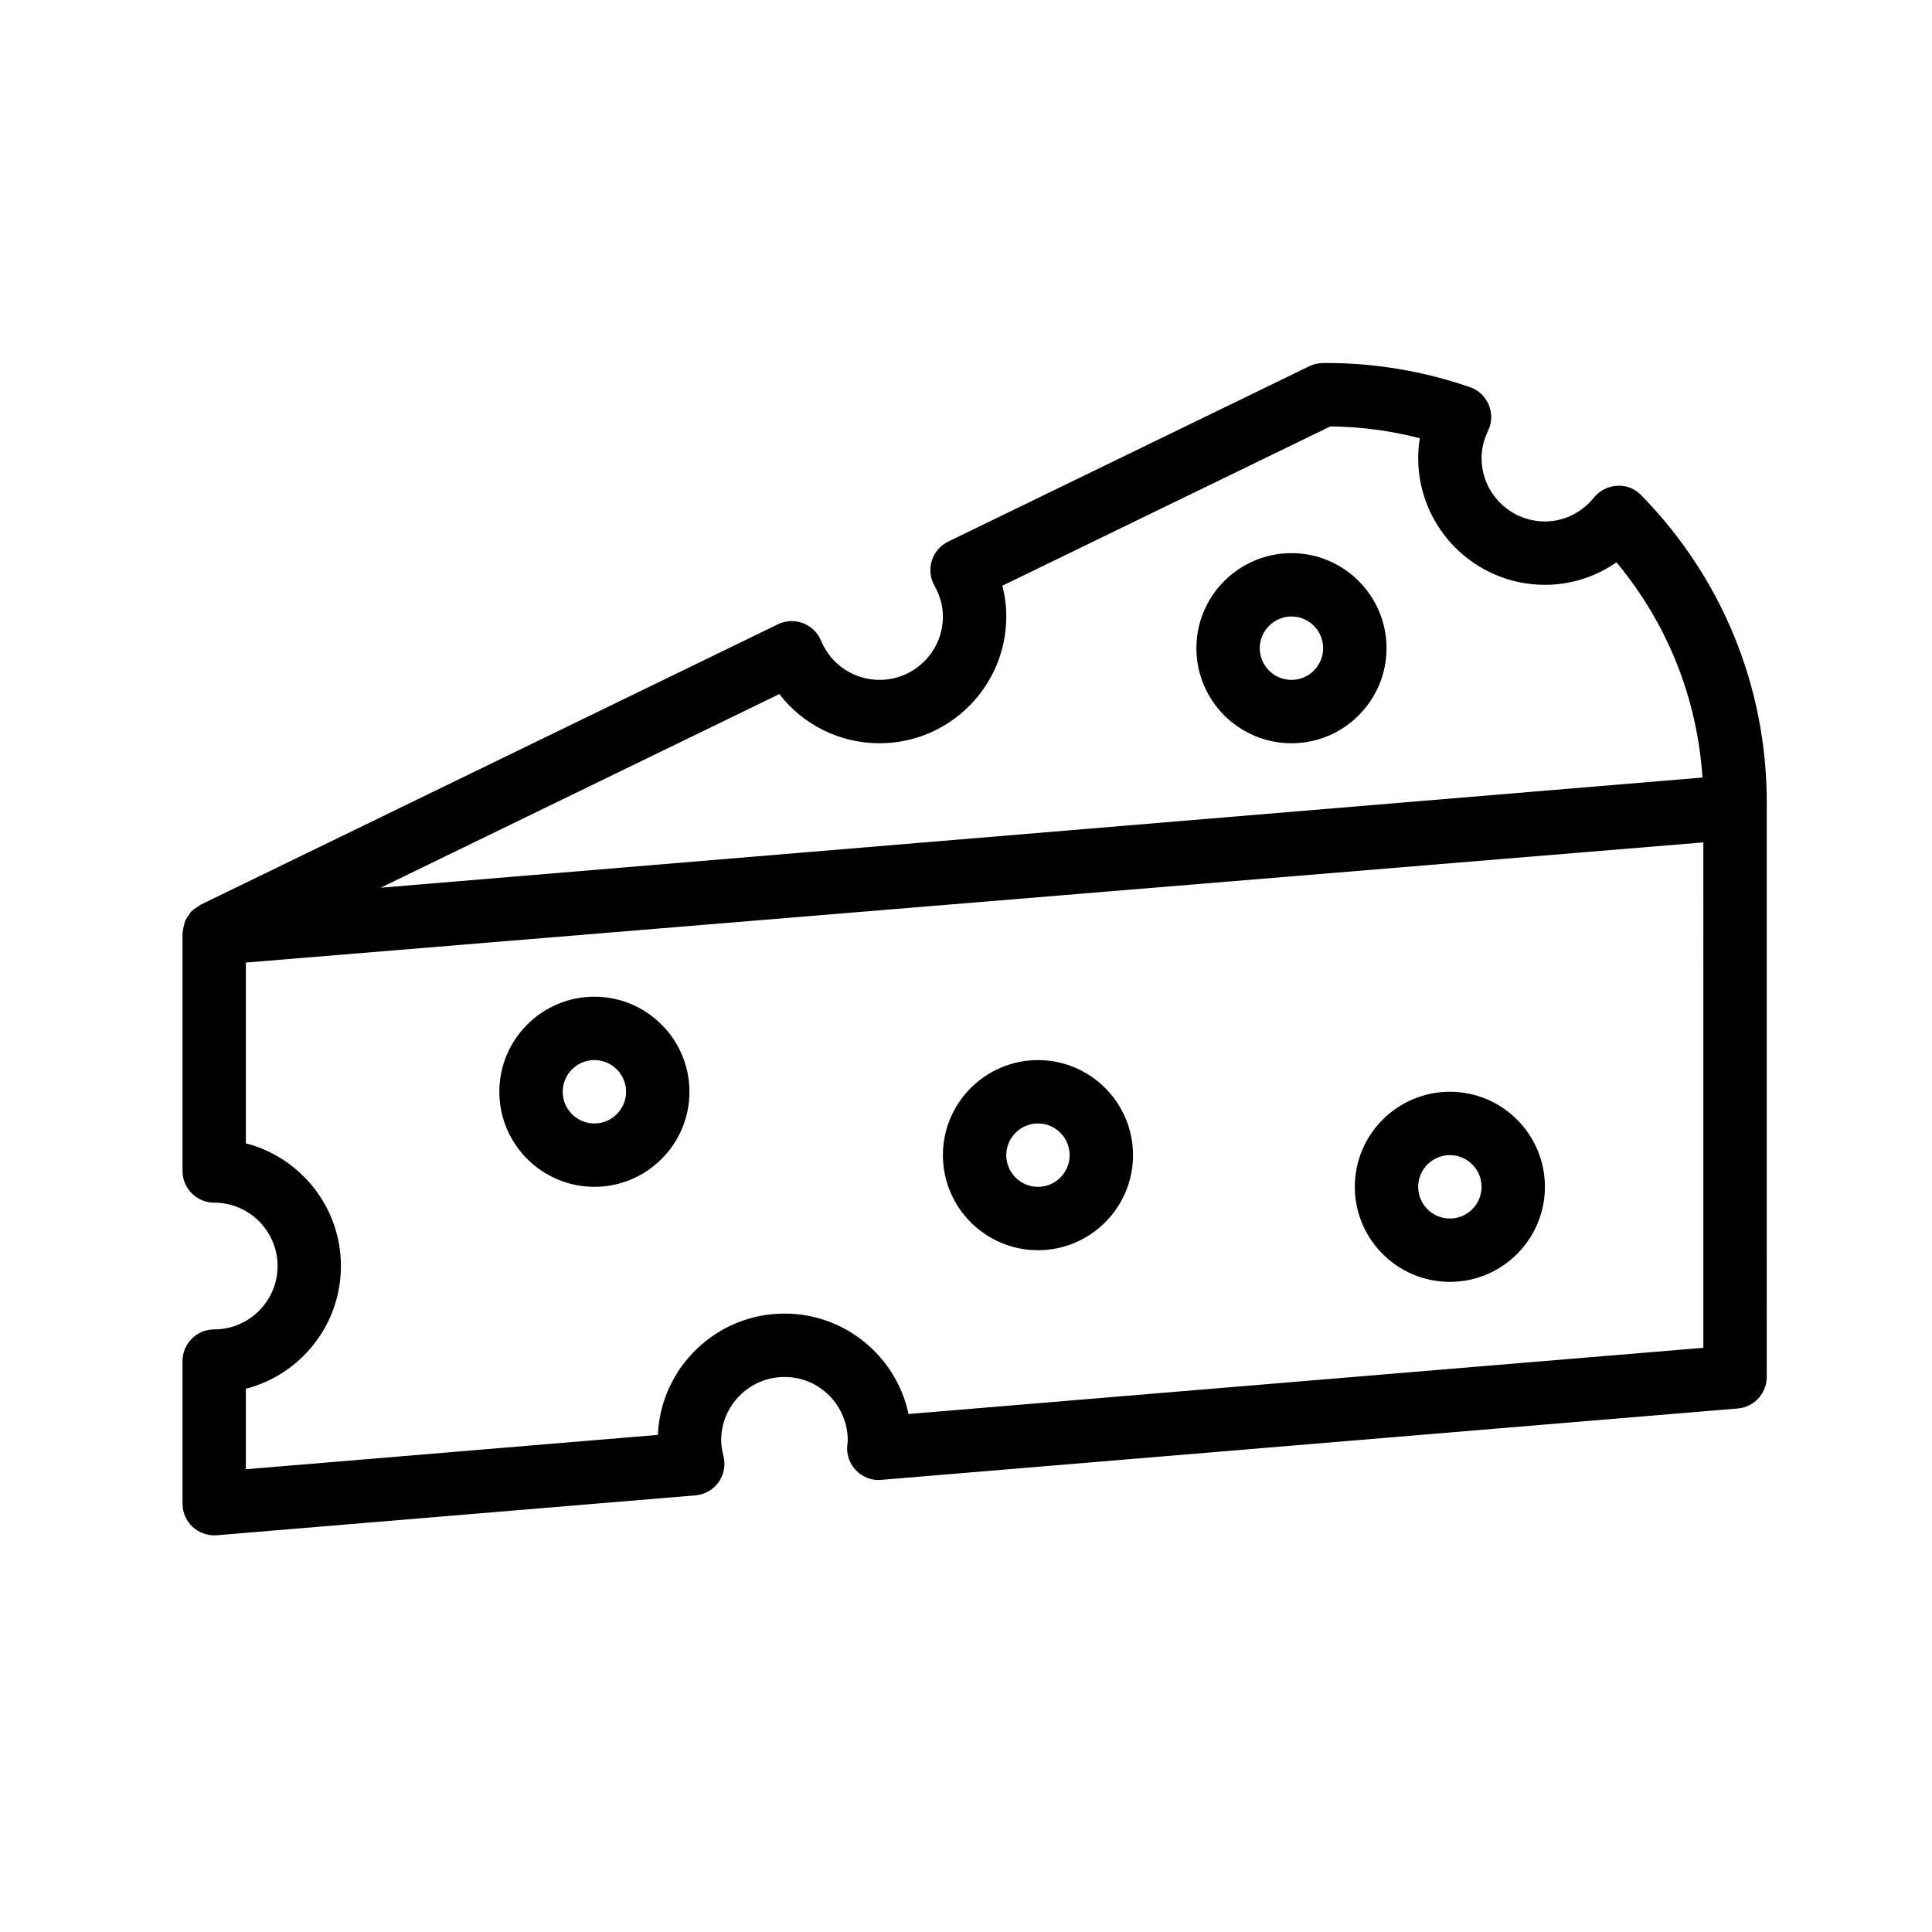
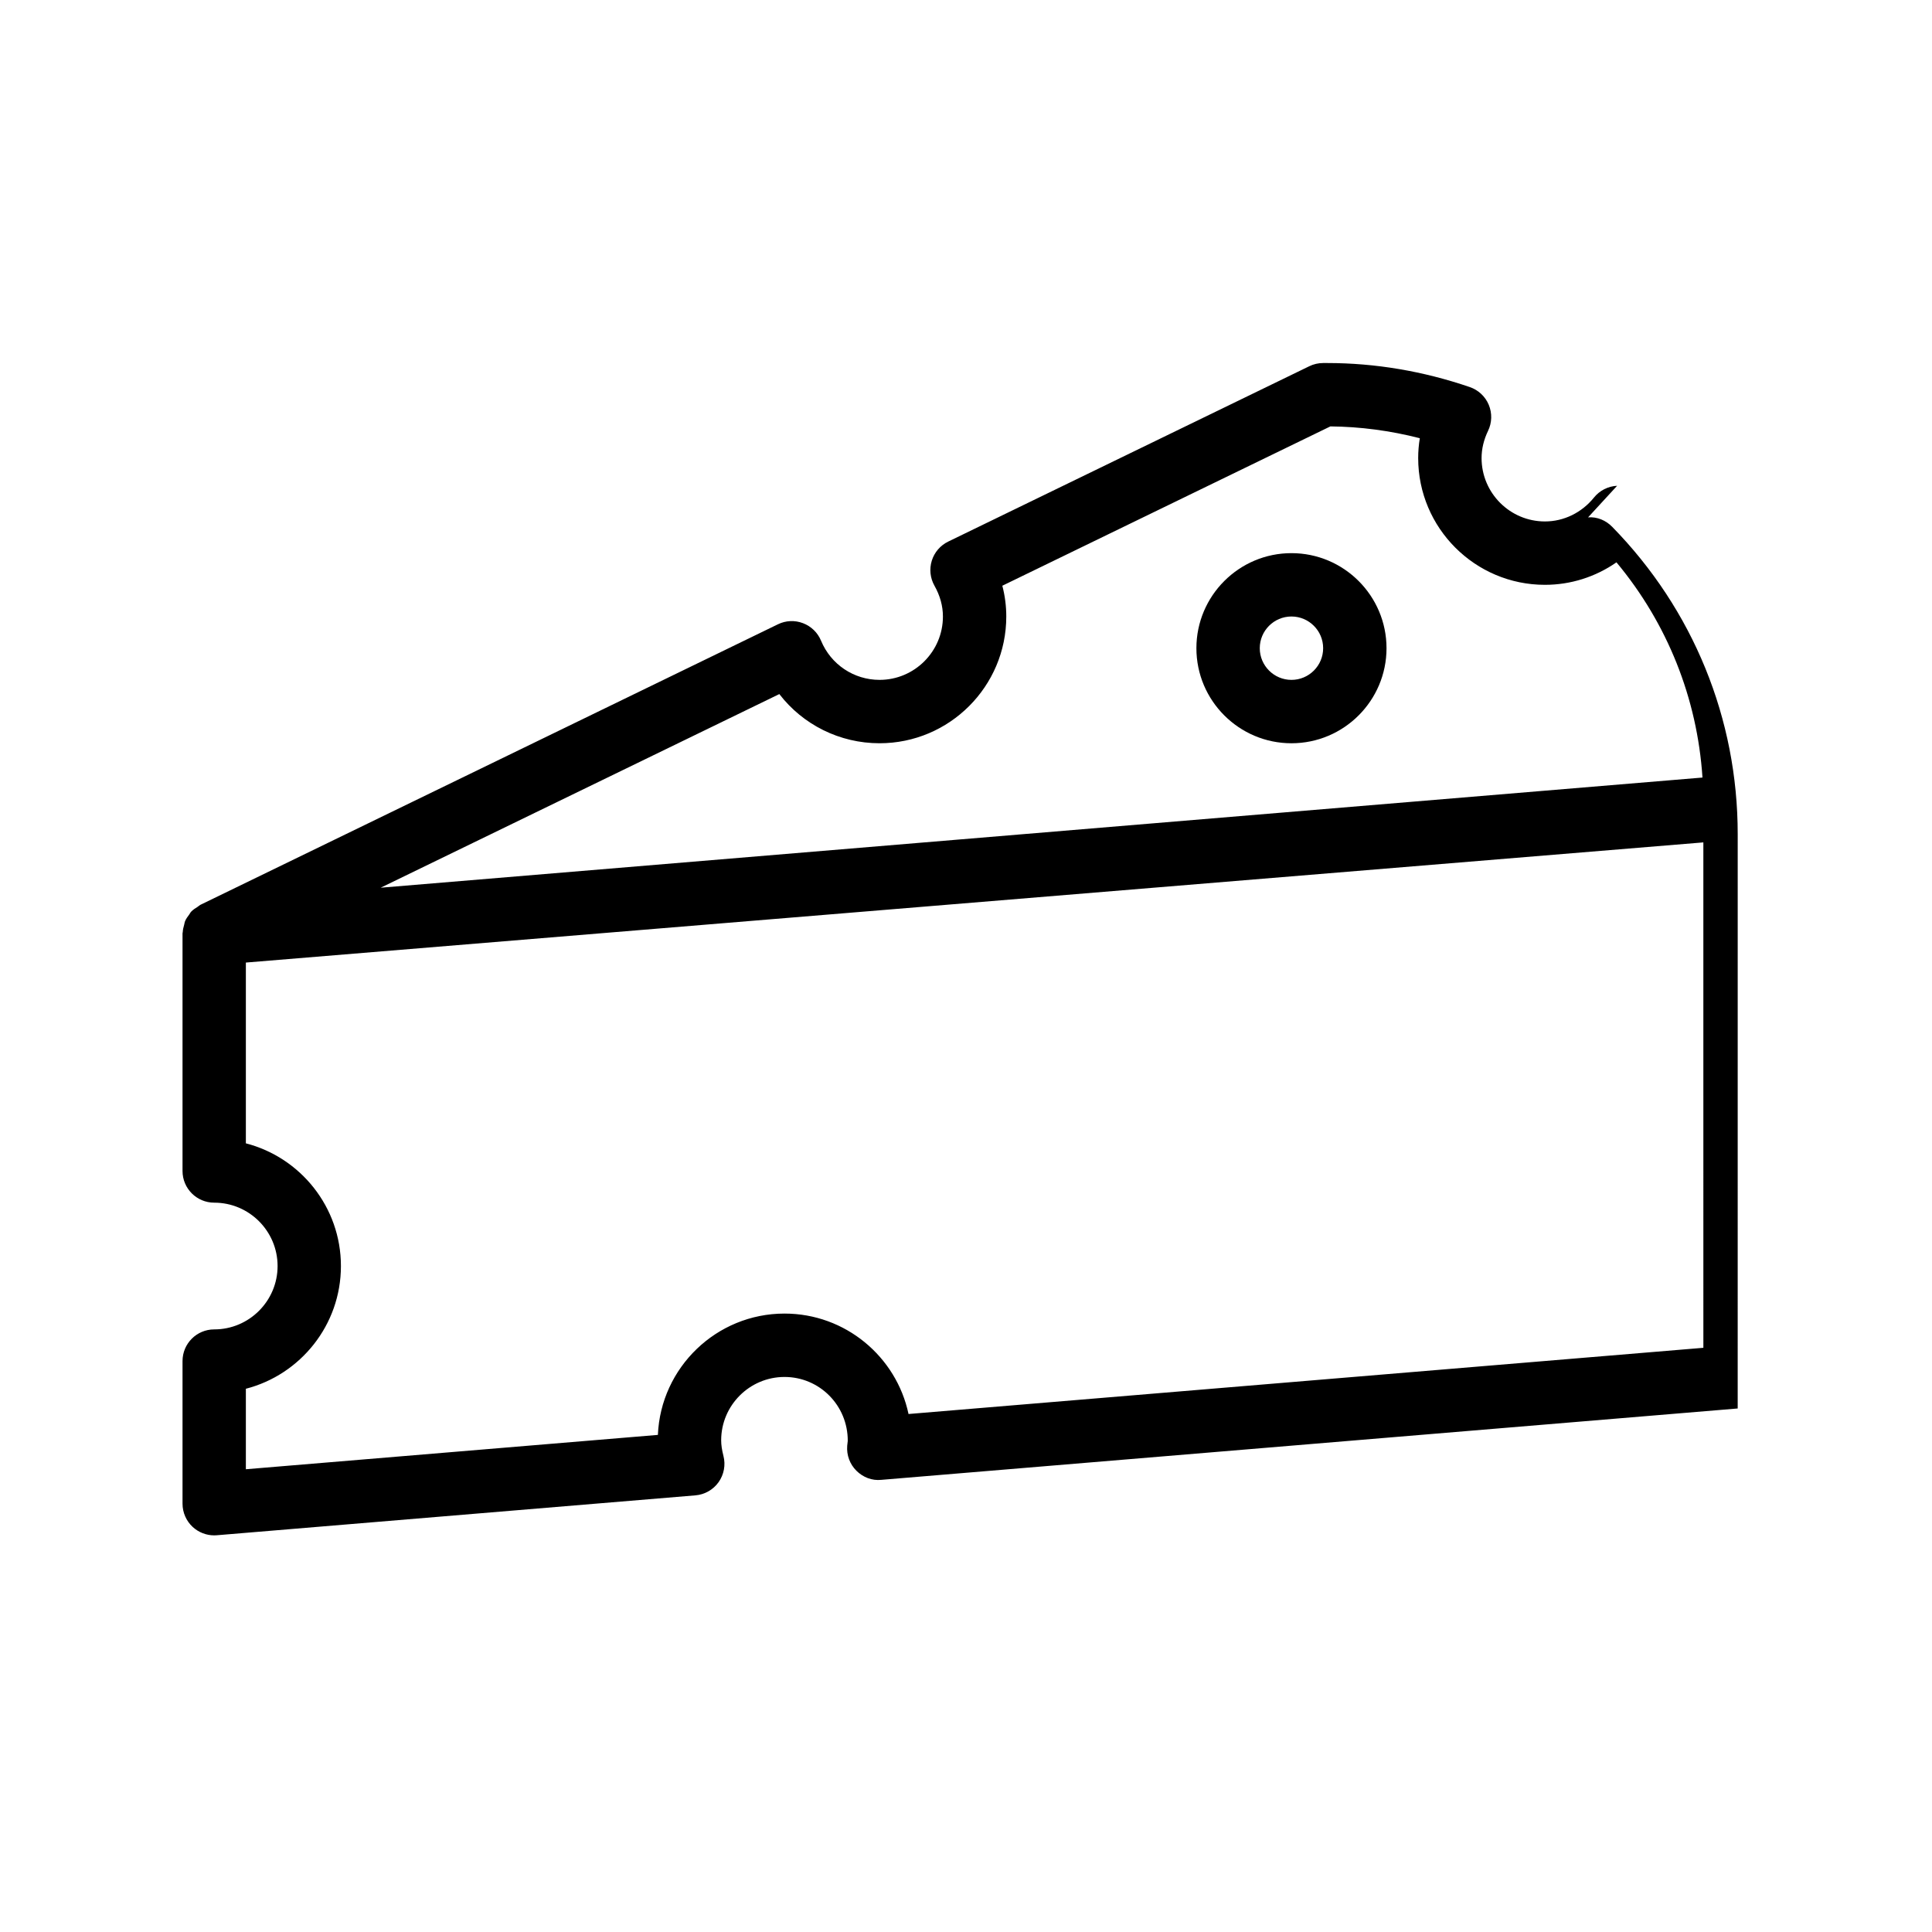
<svg xmlns="http://www.w3.org/2000/svg" fill="#000000" width="800px" height="800px" version="1.1" viewBox="144 144 512 512">
  <g>
-     <path d="m419.07 475.32c13.891 0 25.191-11.301 25.191-25.191s-11.301-25.191-25.191-25.191-25.191 11.301-25.191 25.191c0.004 13.891 11.301 25.191 25.191 25.191zm0-33.59c4.629 0 8.398 3.766 8.398 8.398s-3.769 8.398-8.398 8.398c-4.629 0-8.398-3.766-8.398-8.398 0.004-4.633 3.769-8.398 8.398-8.398z" />
-     <path d="m528.23 483.71c13.891 0 25.191-11.301 25.191-25.191s-11.301-25.191-25.191-25.191-25.191 11.301-25.191 25.191c0 13.895 11.301 25.191 25.191 25.191zm0-33.586c4.629 0 8.398 3.766 8.398 8.398 0 4.633-3.769 8.398-8.398 8.398s-8.398-3.766-8.398-8.398c0-4.633 3.769-8.398 8.398-8.398z" />
    <path d="m486.25 290.59c-13.891 0-25.191 11.301-25.191 25.191s11.301 25.191 25.191 25.191 25.191-11.301 25.191-25.191-11.301-25.191-25.191-25.191zm0 33.586c-4.629 0-8.398-3.766-8.398-8.398 0-4.633 3.769-8.398 8.398-8.398s8.398 3.766 8.398 8.398c0 4.637-3.769 8.398-8.398 8.398z" />
-     <path d="m301.52 458.52c13.891 0 25.191-11.301 25.191-25.191s-11.301-25.191-25.191-25.191-25.191 11.301-25.191 25.191 11.301 25.191 25.191 25.191zm0-33.59c4.629 0 8.398 3.766 8.398 8.398 0 4.633-3.769 8.398-8.398 8.398-4.629 0-8.398-3.766-8.398-8.398 0.004-4.633 3.769-8.398 8.398-8.398z" />
-     <path d="m572.55 272.74c-2.394 0.113-4.629 1.246-6.133 3.117-3.25 4.019-7.988 6.332-12.992 6.332-9.262 0-16.793-7.535-16.793-16.793 0-2.418 0.578-4.856 1.723-7.231 1.043-2.164 1.105-4.664 0.184-6.879-0.926-2.215-2.754-3.93-5.027-4.707-12.336-4.223-25.047-6.371-37.773-6.371h-1.09c-1.27 0-2.527 0.285-3.668 0.844l-95.699 46.477c-2.082 1.008-3.656 2.836-4.348 5.051-0.688 2.215-0.434 4.609 0.699 6.625 1.492 2.648 2.25 5.394 2.25 8.176 0 9.258-7.531 16.793-16.793 16.793-6.809 0-12.898-4.074-15.512-10.391-0.883-2.133-2.613-3.812-4.777-4.633-2.16-0.828-4.562-0.723-6.648 0.297l-153.06 74.348c-0.012 0.008-0.02 0.016-0.031 0.023-0.246 0.121-0.426 0.332-0.656 0.477-0.633 0.391-1.258 0.789-1.75 1.312-0.215 0.227-0.336 0.523-0.523 0.773-0.406 0.543-0.809 1.082-1.07 1.699-0.141 0.328-0.172 0.691-0.27 1.039-0.176 0.625-0.336 1.238-0.359 1.895-0.004 0.117-0.062 0.215-0.062 0.332v62.977c0 4.641 3.758 8.398 8.398 8.398 9.262 0 16.793 7.535 16.793 16.793s-7.531 16.793-16.793 16.793c-4.637 0-8.398 3.754-8.398 8.398v37.785c0 2.344 0.984 4.594 2.711 6.184 1.559 1.426 3.586 2.215 5.688 2.215 0.23 0 0.465-0.008 0.695-0.031l126.82-10.57c2.465-0.203 4.711-1.484 6.144-3.492 1.43-2.016 1.906-4.559 1.293-6.953-0.414-1.617-0.605-2.938-0.605-4.141 0-9.258 7.531-16.793 16.793-16.793s16.793 7.535 16.754 16.949c-0.02 0.156-0.133 1.133-0.145 1.289-0.199 2.461 0.691 4.879 2.441 6.617 1.738 1.73 4.125 2.68 6.617 2.41l226.93-18.91c4.356-0.359 7.699-3.992 7.699-8.363l0.004-150.78v-1.449c0-30.586-11.809-59.5-33.25-81.41-1.676-1.715-3.977-2.707-6.402-2.519zm22.859 228.44-210.64 17.547c-3.219-15.188-16.727-26.617-32.863-26.617-18.039 0-32.805 14.293-33.559 32.152l-109.19 9.102v-21.328c14.469-3.731 25.191-16.898 25.191-32.52s-10.723-28.789-25.191-32.52v-47.91l386.25-31.844zm-350.52-121.93 105.64-51.312c6.254 8.109 15.969 13.031 26.559 13.031 18.52 0 33.586-15.062 33.586-33.586 0-2.762-0.348-5.492-1.047-8.16l86.938-42.223c7.938 0.074 15.879 1.125 23.699 3.133-0.285 1.738-0.43 3.492-0.43 5.266 0 18.523 15.066 33.586 33.586 33.586 6.852 0 13.426-2.106 18.961-5.961 13.492 16.195 21.41 36.02 22.793 57.035z" />
+     <path d="m572.55 272.74c-2.394 0.113-4.629 1.246-6.133 3.117-3.25 4.019-7.988 6.332-12.992 6.332-9.262 0-16.793-7.535-16.793-16.793 0-2.418 0.578-4.856 1.723-7.231 1.043-2.164 1.105-4.664 0.184-6.879-0.926-2.215-2.754-3.93-5.027-4.707-12.336-4.223-25.047-6.371-37.773-6.371h-1.09c-1.27 0-2.527 0.285-3.668 0.844l-95.699 46.477c-2.082 1.008-3.656 2.836-4.348 5.051-0.688 2.215-0.434 4.609 0.699 6.625 1.492 2.648 2.25 5.394 2.25 8.176 0 9.258-7.531 16.793-16.793 16.793-6.809 0-12.898-4.074-15.512-10.391-0.883-2.133-2.613-3.812-4.777-4.633-2.16-0.828-4.562-0.723-6.648 0.297l-153.06 74.348c-0.012 0.008-0.02 0.016-0.031 0.023-0.246 0.121-0.426 0.332-0.656 0.477-0.633 0.391-1.258 0.789-1.75 1.312-0.215 0.227-0.336 0.523-0.523 0.773-0.406 0.543-0.809 1.082-1.07 1.699-0.141 0.328-0.172 0.691-0.27 1.039-0.176 0.625-0.336 1.238-0.359 1.895-0.004 0.117-0.062 0.215-0.062 0.332v62.977c0 4.641 3.758 8.398 8.398 8.398 9.262 0 16.793 7.535 16.793 16.793s-7.531 16.793-16.793 16.793c-4.637 0-8.398 3.754-8.398 8.398v37.785c0 2.344 0.984 4.594 2.711 6.184 1.559 1.426 3.586 2.215 5.688 2.215 0.23 0 0.465-0.008 0.695-0.031l126.82-10.57c2.465-0.203 4.711-1.484 6.144-3.492 1.43-2.016 1.906-4.559 1.293-6.953-0.414-1.617-0.605-2.938-0.605-4.141 0-9.258 7.531-16.793 16.793-16.793s16.793 7.535 16.754 16.949c-0.02 0.156-0.133 1.133-0.145 1.289-0.199 2.461 0.691 4.879 2.441 6.617 1.738 1.73 4.125 2.68 6.617 2.41l226.93-18.91l0.004-150.78v-1.449c0-30.586-11.809-59.5-33.25-81.41-1.676-1.715-3.977-2.707-6.402-2.519zm22.859 228.44-210.64 17.547c-3.219-15.188-16.727-26.617-32.863-26.617-18.039 0-32.805 14.293-33.559 32.152l-109.19 9.102v-21.328c14.469-3.731 25.191-16.898 25.191-32.52s-10.723-28.789-25.191-32.52v-47.91l386.25-31.844zm-350.52-121.93 105.64-51.312c6.254 8.109 15.969 13.031 26.559 13.031 18.52 0 33.586-15.062 33.586-33.586 0-2.762-0.348-5.492-1.047-8.16l86.938-42.223c7.938 0.074 15.879 1.125 23.699 3.133-0.285 1.738-0.43 3.492-0.43 5.266 0 18.523 15.066 33.586 33.586 33.586 6.852 0 13.426-2.106 18.961-5.961 13.492 16.195 21.41 36.02 22.793 57.035z" />
  </g>
</svg>